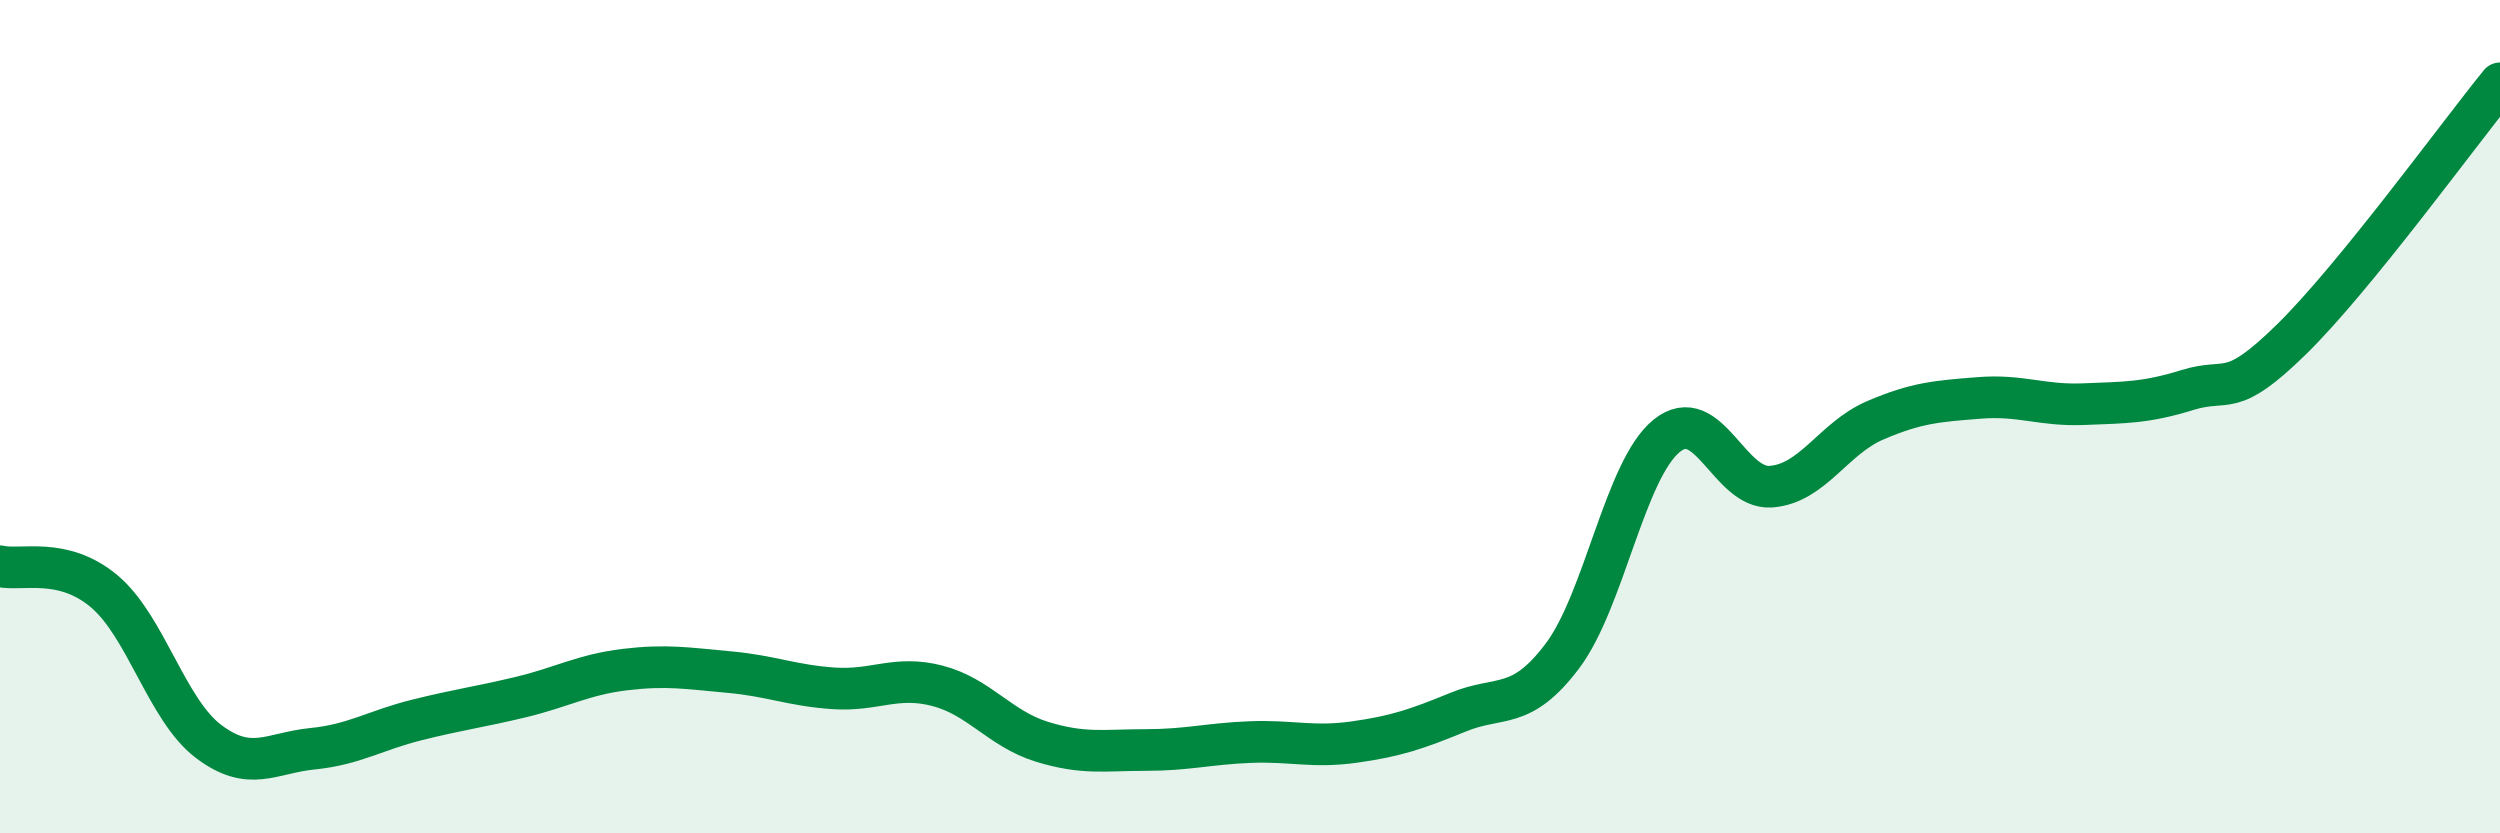
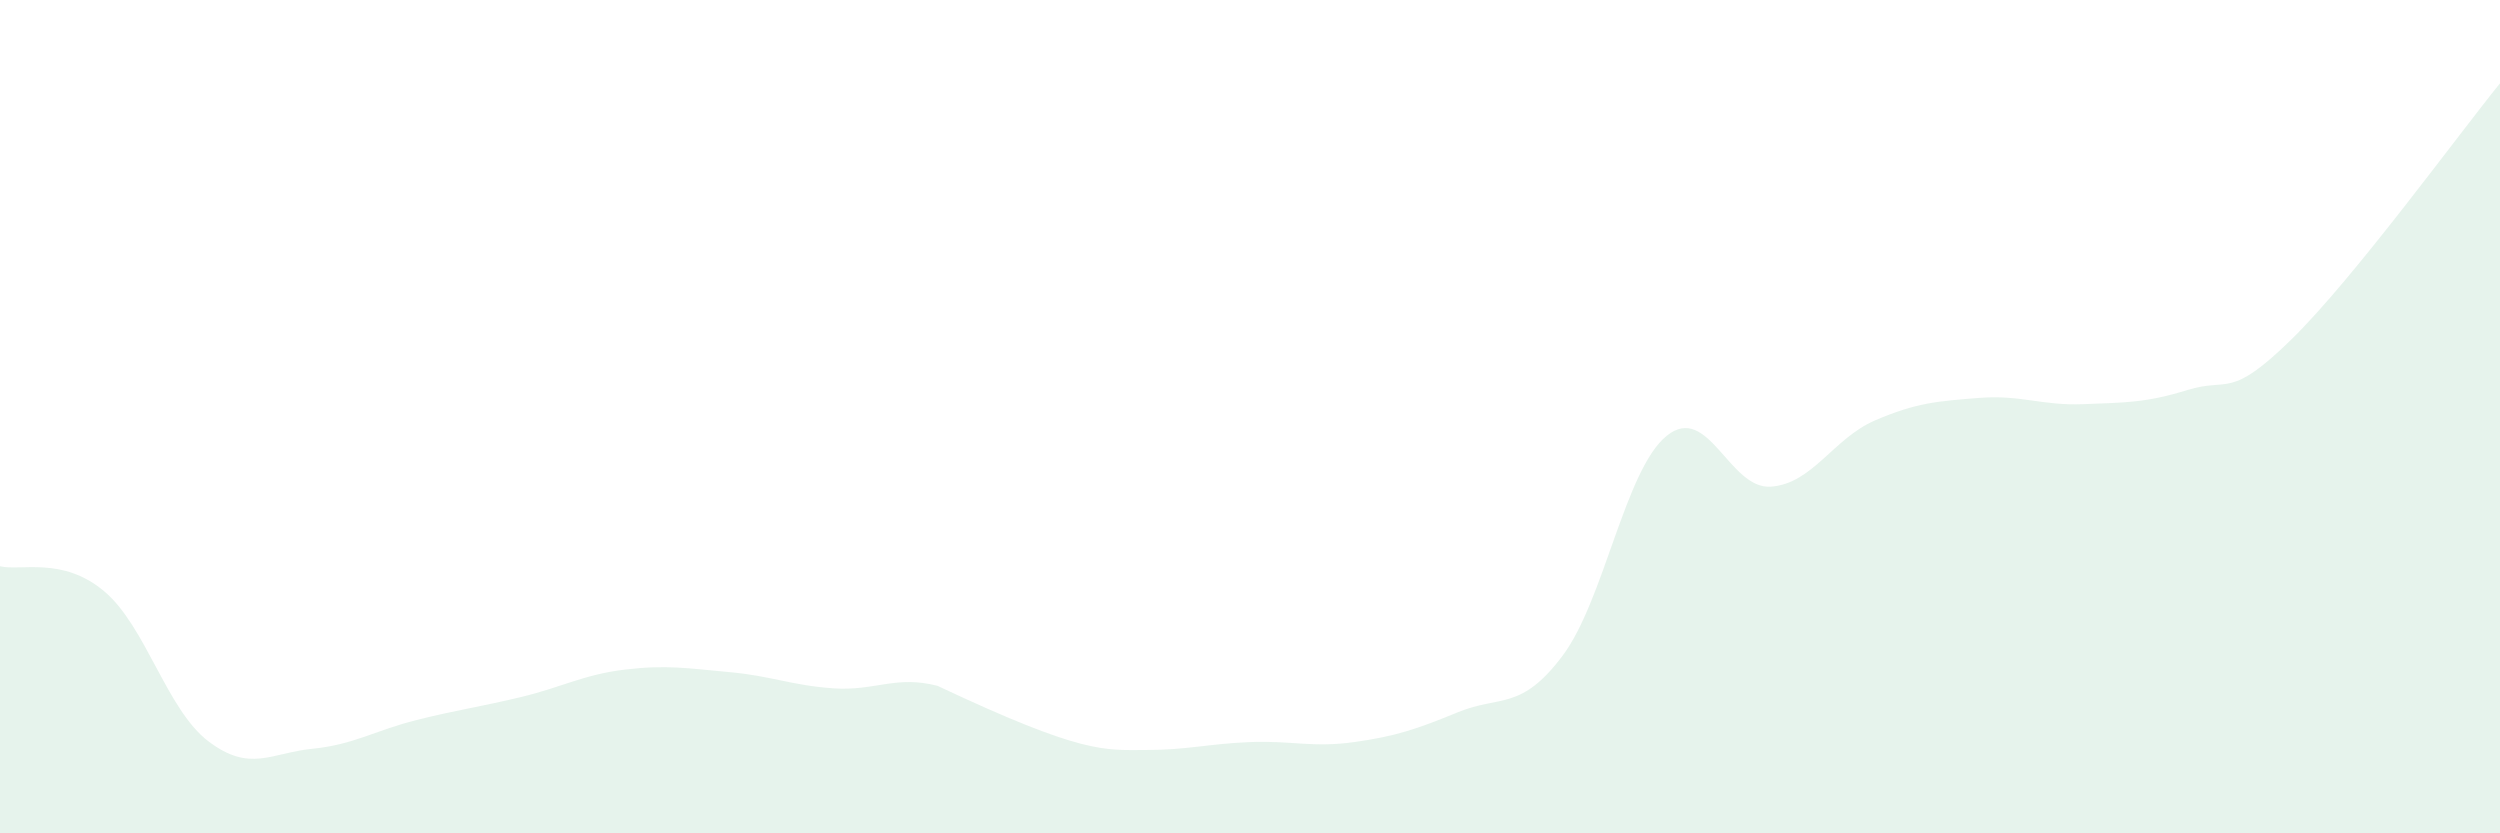
<svg xmlns="http://www.w3.org/2000/svg" width="60" height="20" viewBox="0 0 60 20">
-   <path d="M 0,13.59 C 0.5,13.71 1.5,13.35 2.5,14.19 C 3.5,15.03 4,17.03 5,17.79 C 6,18.55 6.5,18.07 7.5,17.97 C 8.5,17.87 9,17.53 10,17.28 C 11,17.03 11.5,16.97 12.5,16.73 C 13.5,16.49 14,16.19 15,16.07 C 16,15.95 16.5,16.04 17.5,16.13 C 18.5,16.22 19,16.45 20,16.52 C 21,16.59 21.5,16.2 22.5,16.46 C 23.5,16.72 24,17.49 25,17.8 C 26,18.11 26.5,18 27.5,18 C 28.5,18 29,17.85 30,17.81 C 31,17.77 31.5,17.95 32.5,17.81 C 33.5,17.67 34,17.5 35,17.09 C 36,16.68 36.5,17.07 37.5,15.74 C 38.5,14.41 39,11.27 40,10.46 C 41,9.65 41.5,11.75 42.5,11.68 C 43.5,11.61 44,10.52 45,10.09 C 46,9.66 46.5,9.63 47.5,9.55 C 48.5,9.47 49,9.74 50,9.7 C 51,9.66 51.5,9.67 52.5,9.36 C 53.5,9.05 53.5,9.61 55,8.14 C 56.5,6.67 59,3.23 60,2L60 20L0 20Z" fill="#008740" opacity="0.1" stroke-linecap="round" stroke-linejoin="round" />
-   <path d="M 0,13.59 C 0.5,13.71 1.5,13.35 2.5,14.19 C 3.5,15.03 4,17.03 5,17.79 C 6,18.55 6.5,18.07 7.5,17.97 C 8.5,17.87 9,17.53 10,17.28 C 11,17.03 11.5,16.97 12.5,16.73 C 13.5,16.49 14,16.19 15,16.07 C 16,15.95 16.5,16.04 17.5,16.13 C 18.5,16.22 19,16.45 20,16.52 C 21,16.59 21.5,16.2 22.5,16.46 C 23.5,16.72 24,17.49 25,17.8 C 26,18.11 26.5,18 27.5,18 C 28.5,18 29,17.85 30,17.81 C 31,17.77 31.5,17.95 32.5,17.81 C 33.5,17.67 34,17.5 35,17.09 C 36,16.68 36.5,17.07 37.5,15.74 C 38.5,14.41 39,11.27 40,10.46 C 41,9.65 41.5,11.75 42.5,11.68 C 43.5,11.61 44,10.52 45,10.09 C 46,9.66 46.5,9.63 47.5,9.55 C 48.5,9.47 49,9.74 50,9.7 C 51,9.66 51.5,9.67 52.5,9.36 C 53.5,9.05 53.5,9.61 55,8.14 C 56.5,6.67 59,3.23 60,2" stroke="#008740" stroke-width="1" fill="none" stroke-linecap="round" stroke-linejoin="round" />
+   <path d="M 0,13.59 C 0.5,13.71 1.5,13.35 2.5,14.19 C 3.5,15.03 4,17.03 5,17.79 C 6,18.55 6.5,18.07 7.5,17.97 C 8.5,17.87 9,17.53 10,17.28 C 11,17.03 11.5,16.97 12.5,16.73 C 13.5,16.49 14,16.19 15,16.07 C 16,15.95 16.5,16.04 17.5,16.13 C 18.5,16.22 19,16.45 20,16.52 C 21,16.59 21.5,16.2 22.5,16.46 C 26,18.11 26.5,18 27.5,18 C 28.5,18 29,17.85 30,17.81 C 31,17.77 31.5,17.95 32.5,17.81 C 33.5,17.67 34,17.5 35,17.09 C 36,16.68 36.5,17.07 37.5,15.74 C 38.5,14.41 39,11.27 40,10.46 C 41,9.65 41.5,11.75 42.5,11.68 C 43.5,11.61 44,10.52 45,10.09 C 46,9.66 46.5,9.63 47.5,9.55 C 48.5,9.47 49,9.74 50,9.7 C 51,9.66 51.5,9.67 52.5,9.36 C 53.5,9.05 53.5,9.61 55,8.14 C 56.5,6.67 59,3.23 60,2L60 20L0 20Z" fill="#008740" opacity="0.1" stroke-linecap="round" stroke-linejoin="round" />
</svg>